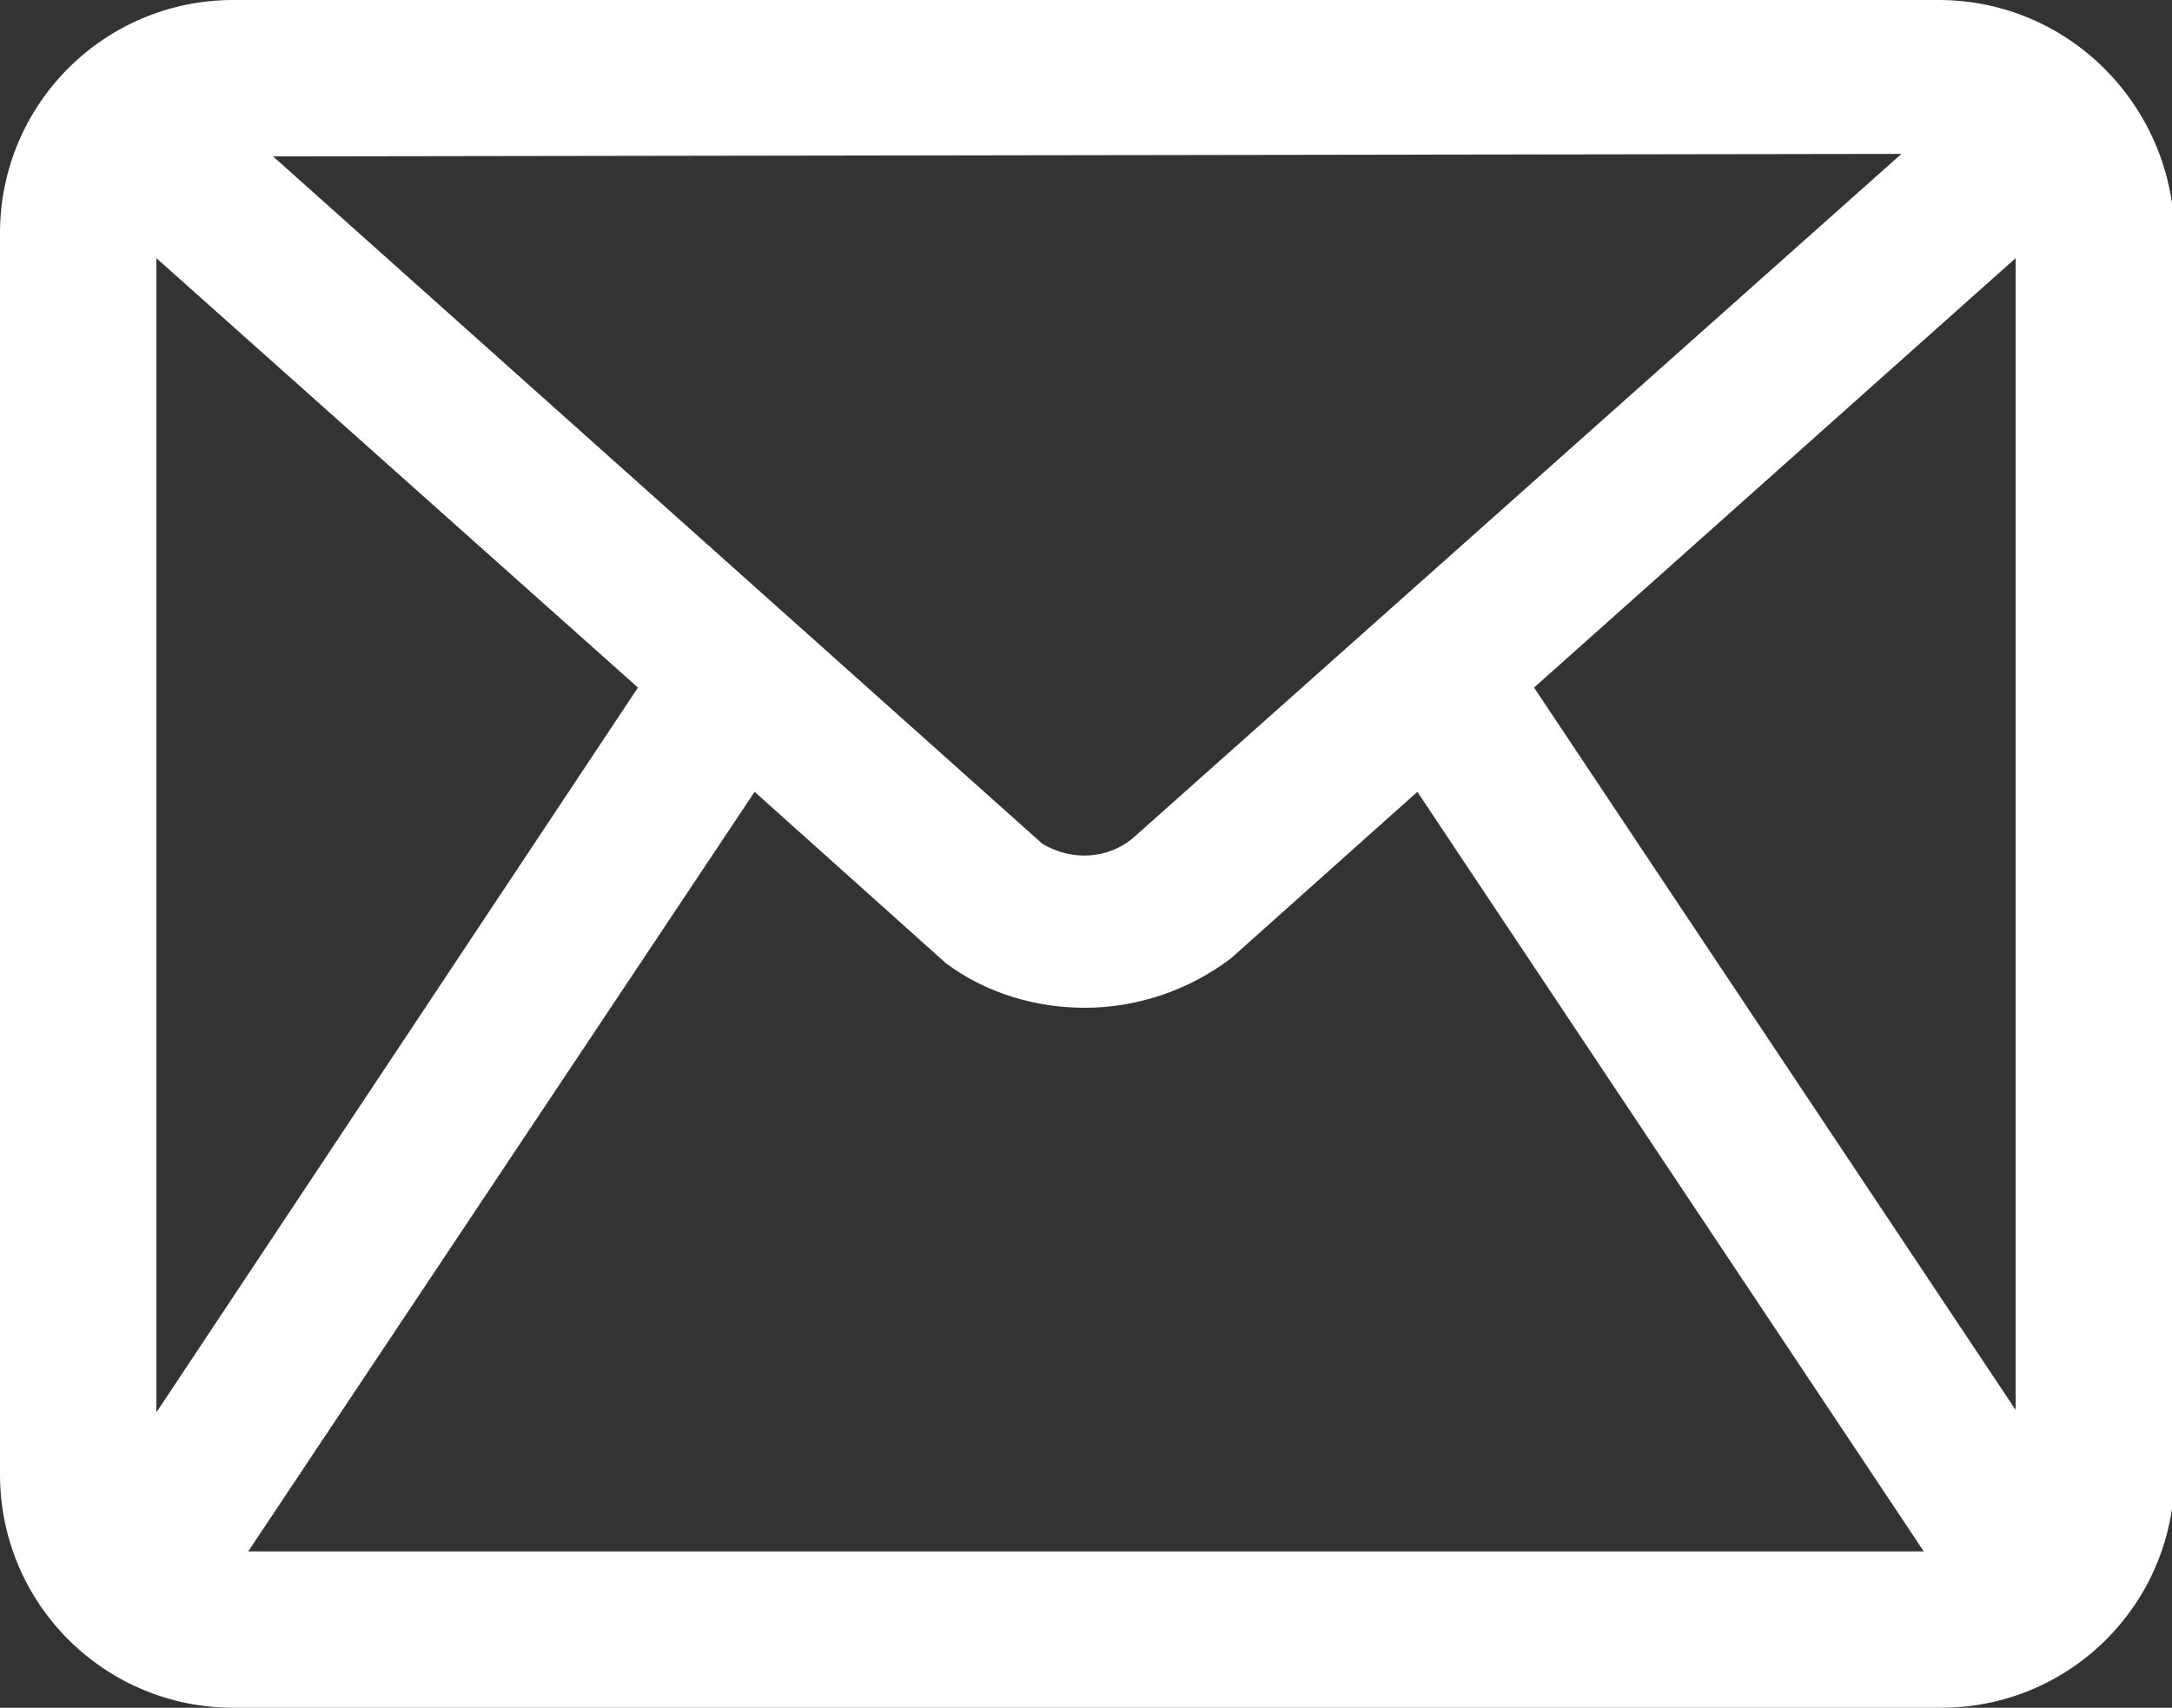
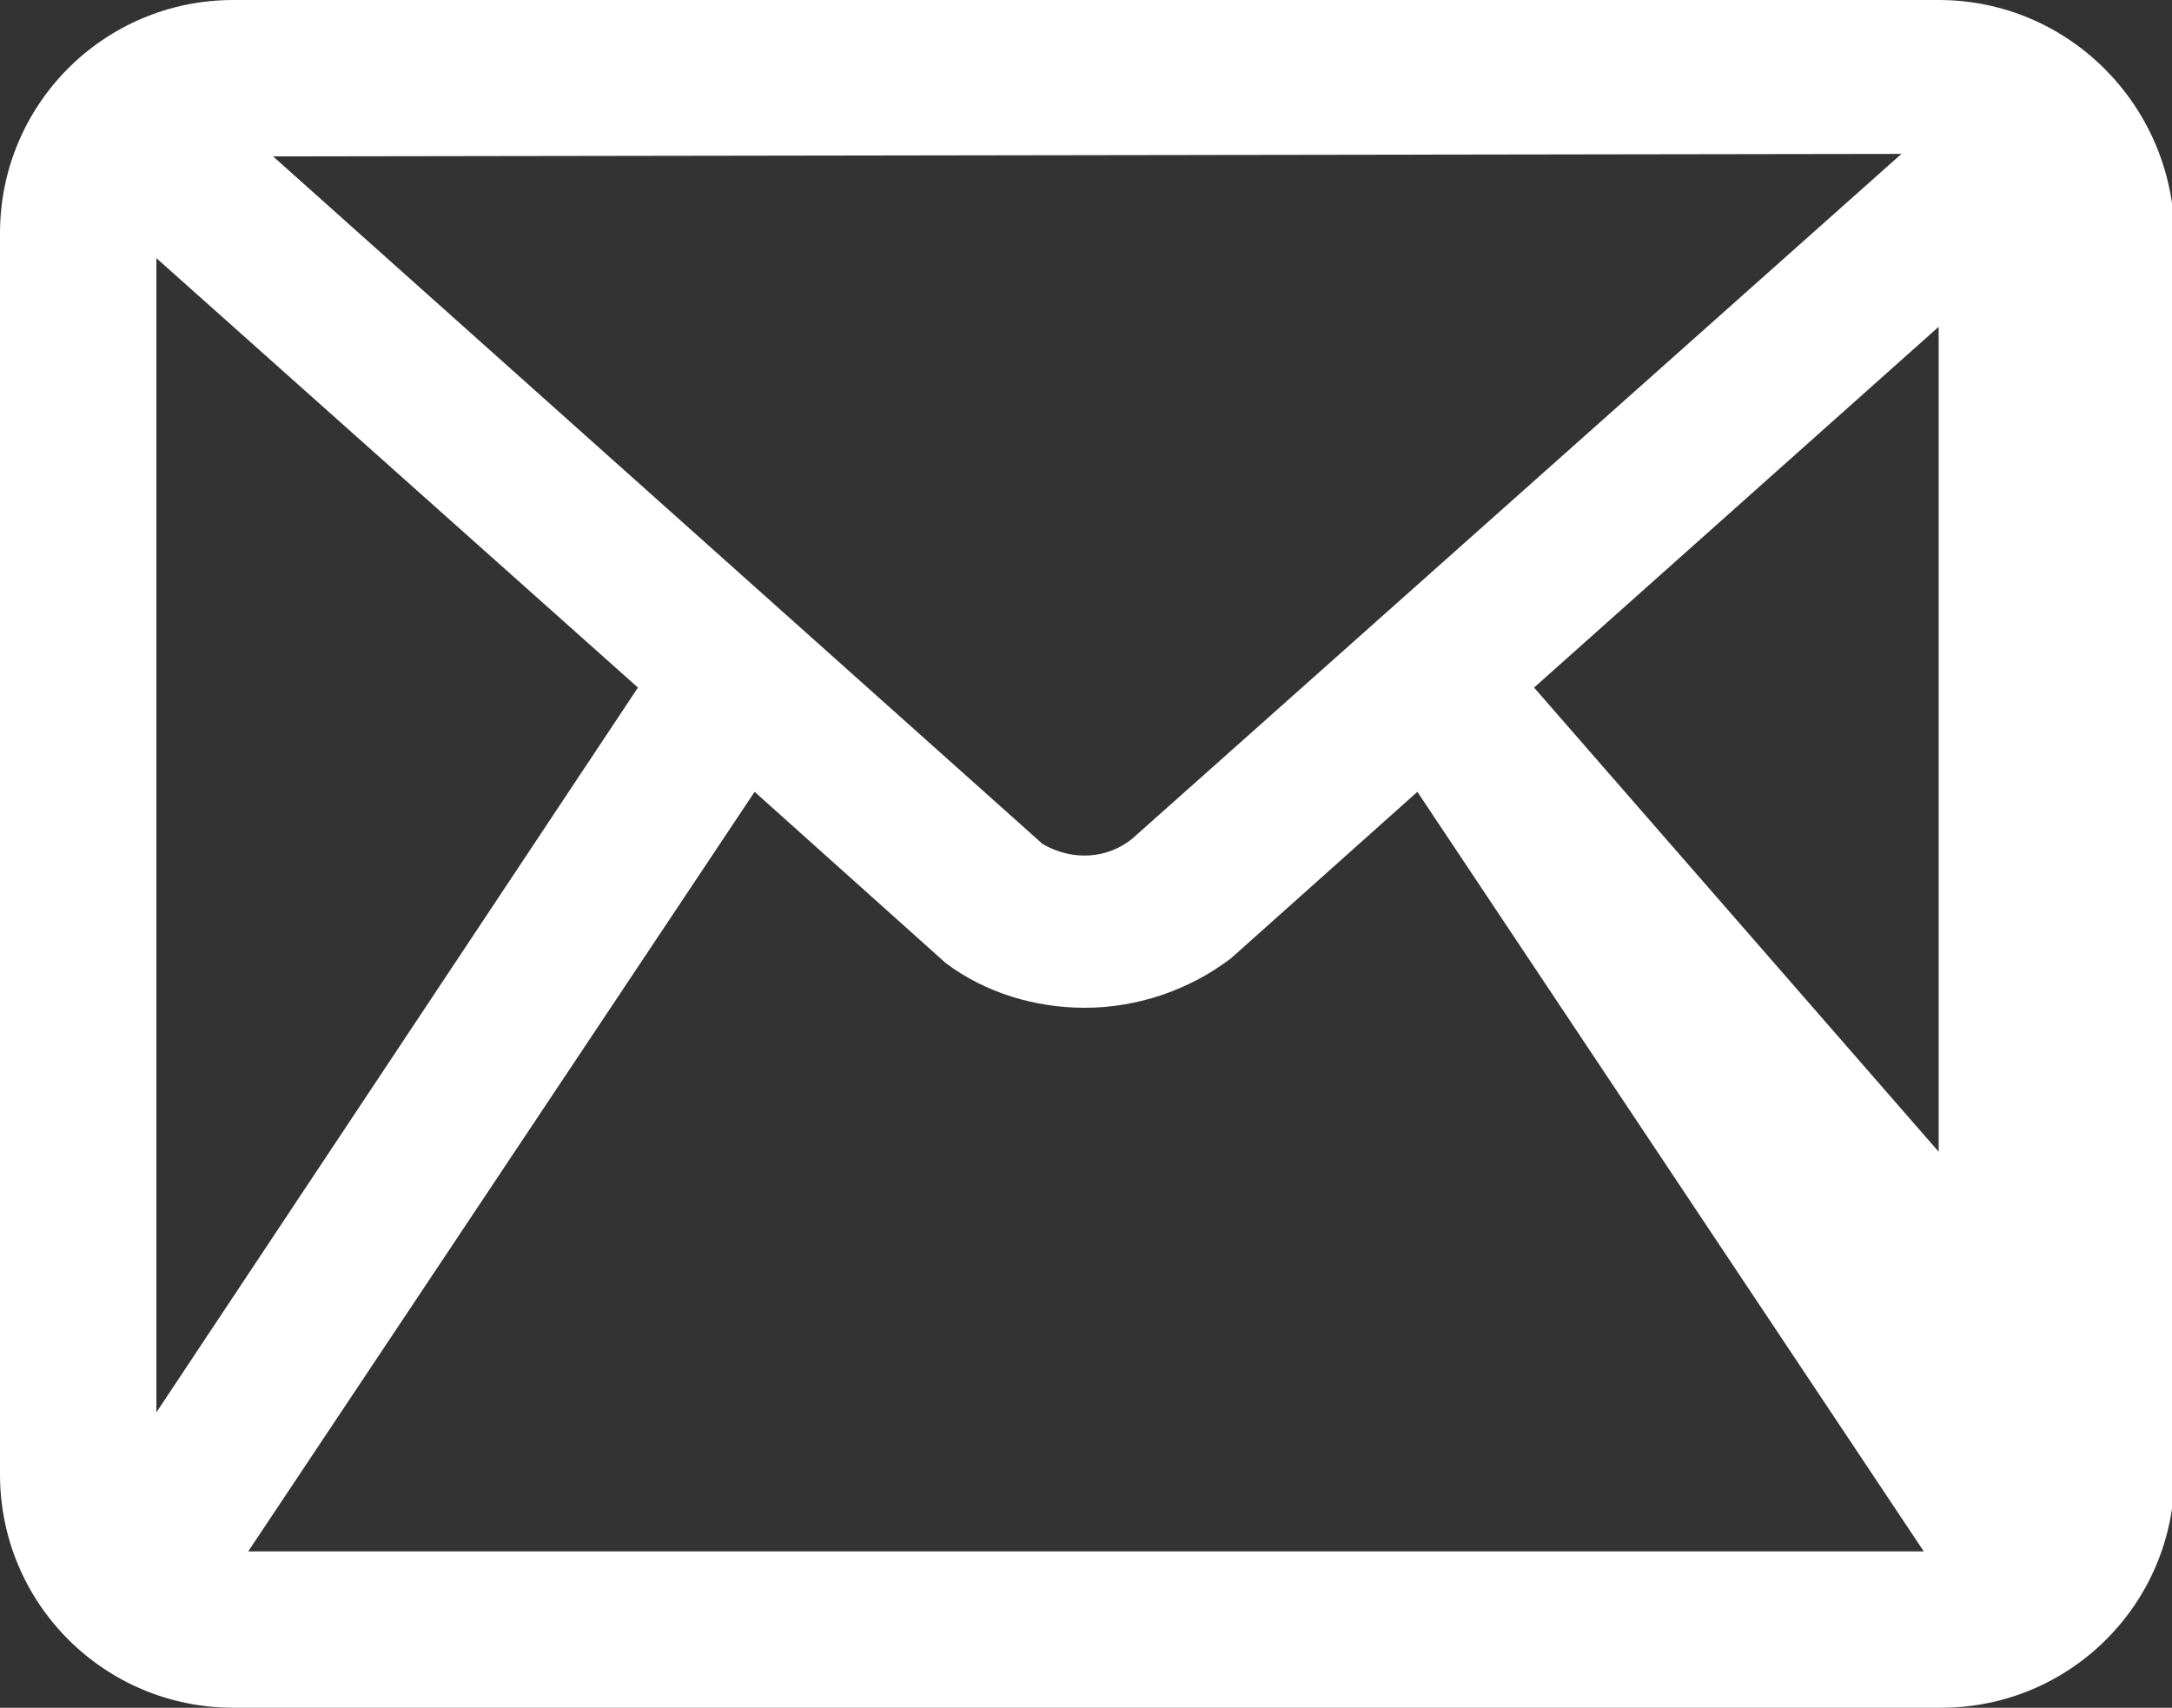
<svg xmlns="http://www.w3.org/2000/svg" version="1.1" id="Layer_1" x="0px" y="0px" viewBox="0 0 87.5 68.8" style="enable-background:new 0 0 87.5 68.8;" xml:space="preserve">
  <rect x="0" y="0" width="87.5" height="68.8" fill="#333333" stroke="none" />
  <style type="text/css"> .st0{fill:#FFFFFF;} </style>
-   <path class="st0" d="M78.1,0H9.4C4.2,0,0,4.2,0,9.4v50c0,5.2,4.2,9.4,9.4,9.4h68.8c5.2,0,9.4-4.2,9.4-9.4v-50 C87.5,4.2,83.3,0,78.1,0z M81.2,10.4v46.4L61.8,27.7L81.2,10.4z M38.1,38.8c1.6,1.2,3.6,1.8,5.6,1.8c2.1,0,4.2-0.7,5.9-2l7.5-6.7 l20.4,30.6H10l20.4-30.6L38.1,38.8z M76.6,6.2L45.6,33.8c-1,0.8-2.4,0.9-3.6,0.2L11,6.3L76.6,6.2z M25.7,27.7L6.3,56.9V10.4 L25.7,27.7z" />
+   <path class="st0" d="M78.1,0H9.4C4.2,0,0,4.2,0,9.4v50c0,5.2,4.2,9.4,9.4,9.4h68.8c5.2,0,9.4-4.2,9.4-9.4v-50 C87.5,4.2,83.3,0,78.1,0z v46.4L61.8,27.7L81.2,10.4z M38.1,38.8c1.6,1.2,3.6,1.8,5.6,1.8c2.1,0,4.2-0.7,5.9-2l7.5-6.7 l20.4,30.6H10l20.4-30.6L38.1,38.8z M76.6,6.2L45.6,33.8c-1,0.8-2.4,0.9-3.6,0.2L11,6.3L76.6,6.2z M25.7,27.7L6.3,56.9V10.4 L25.7,27.7z" />
</svg>